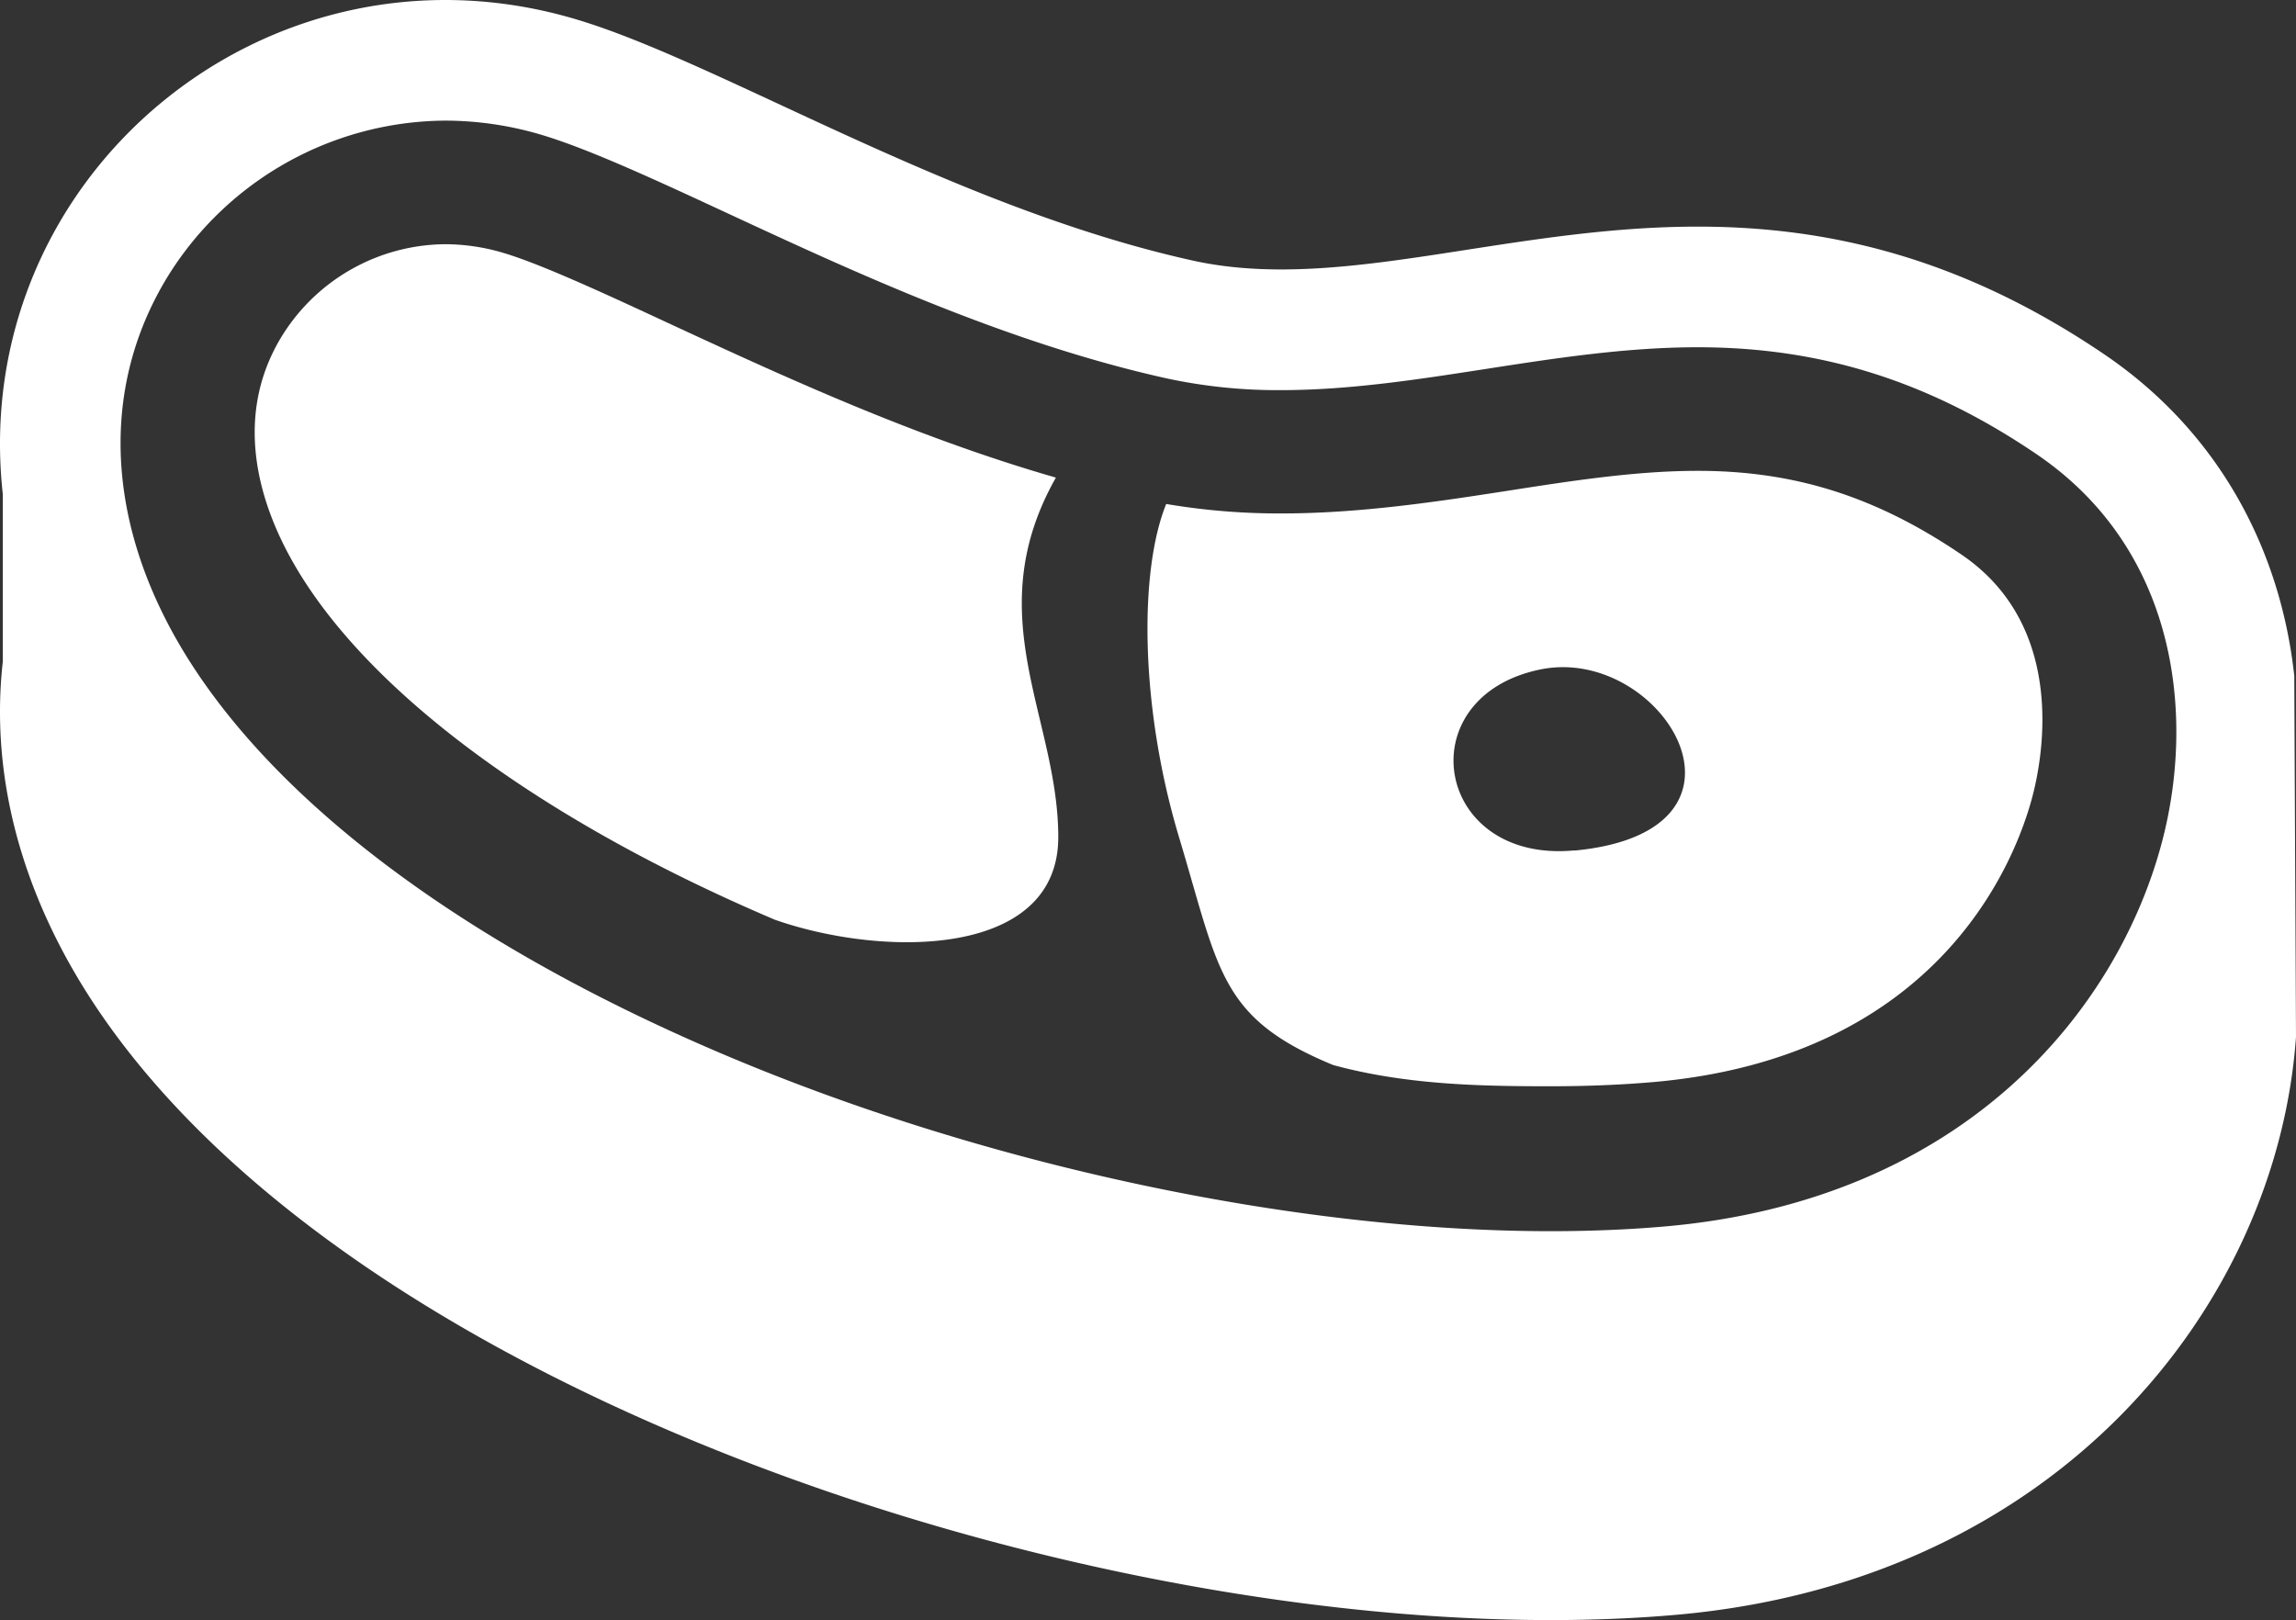
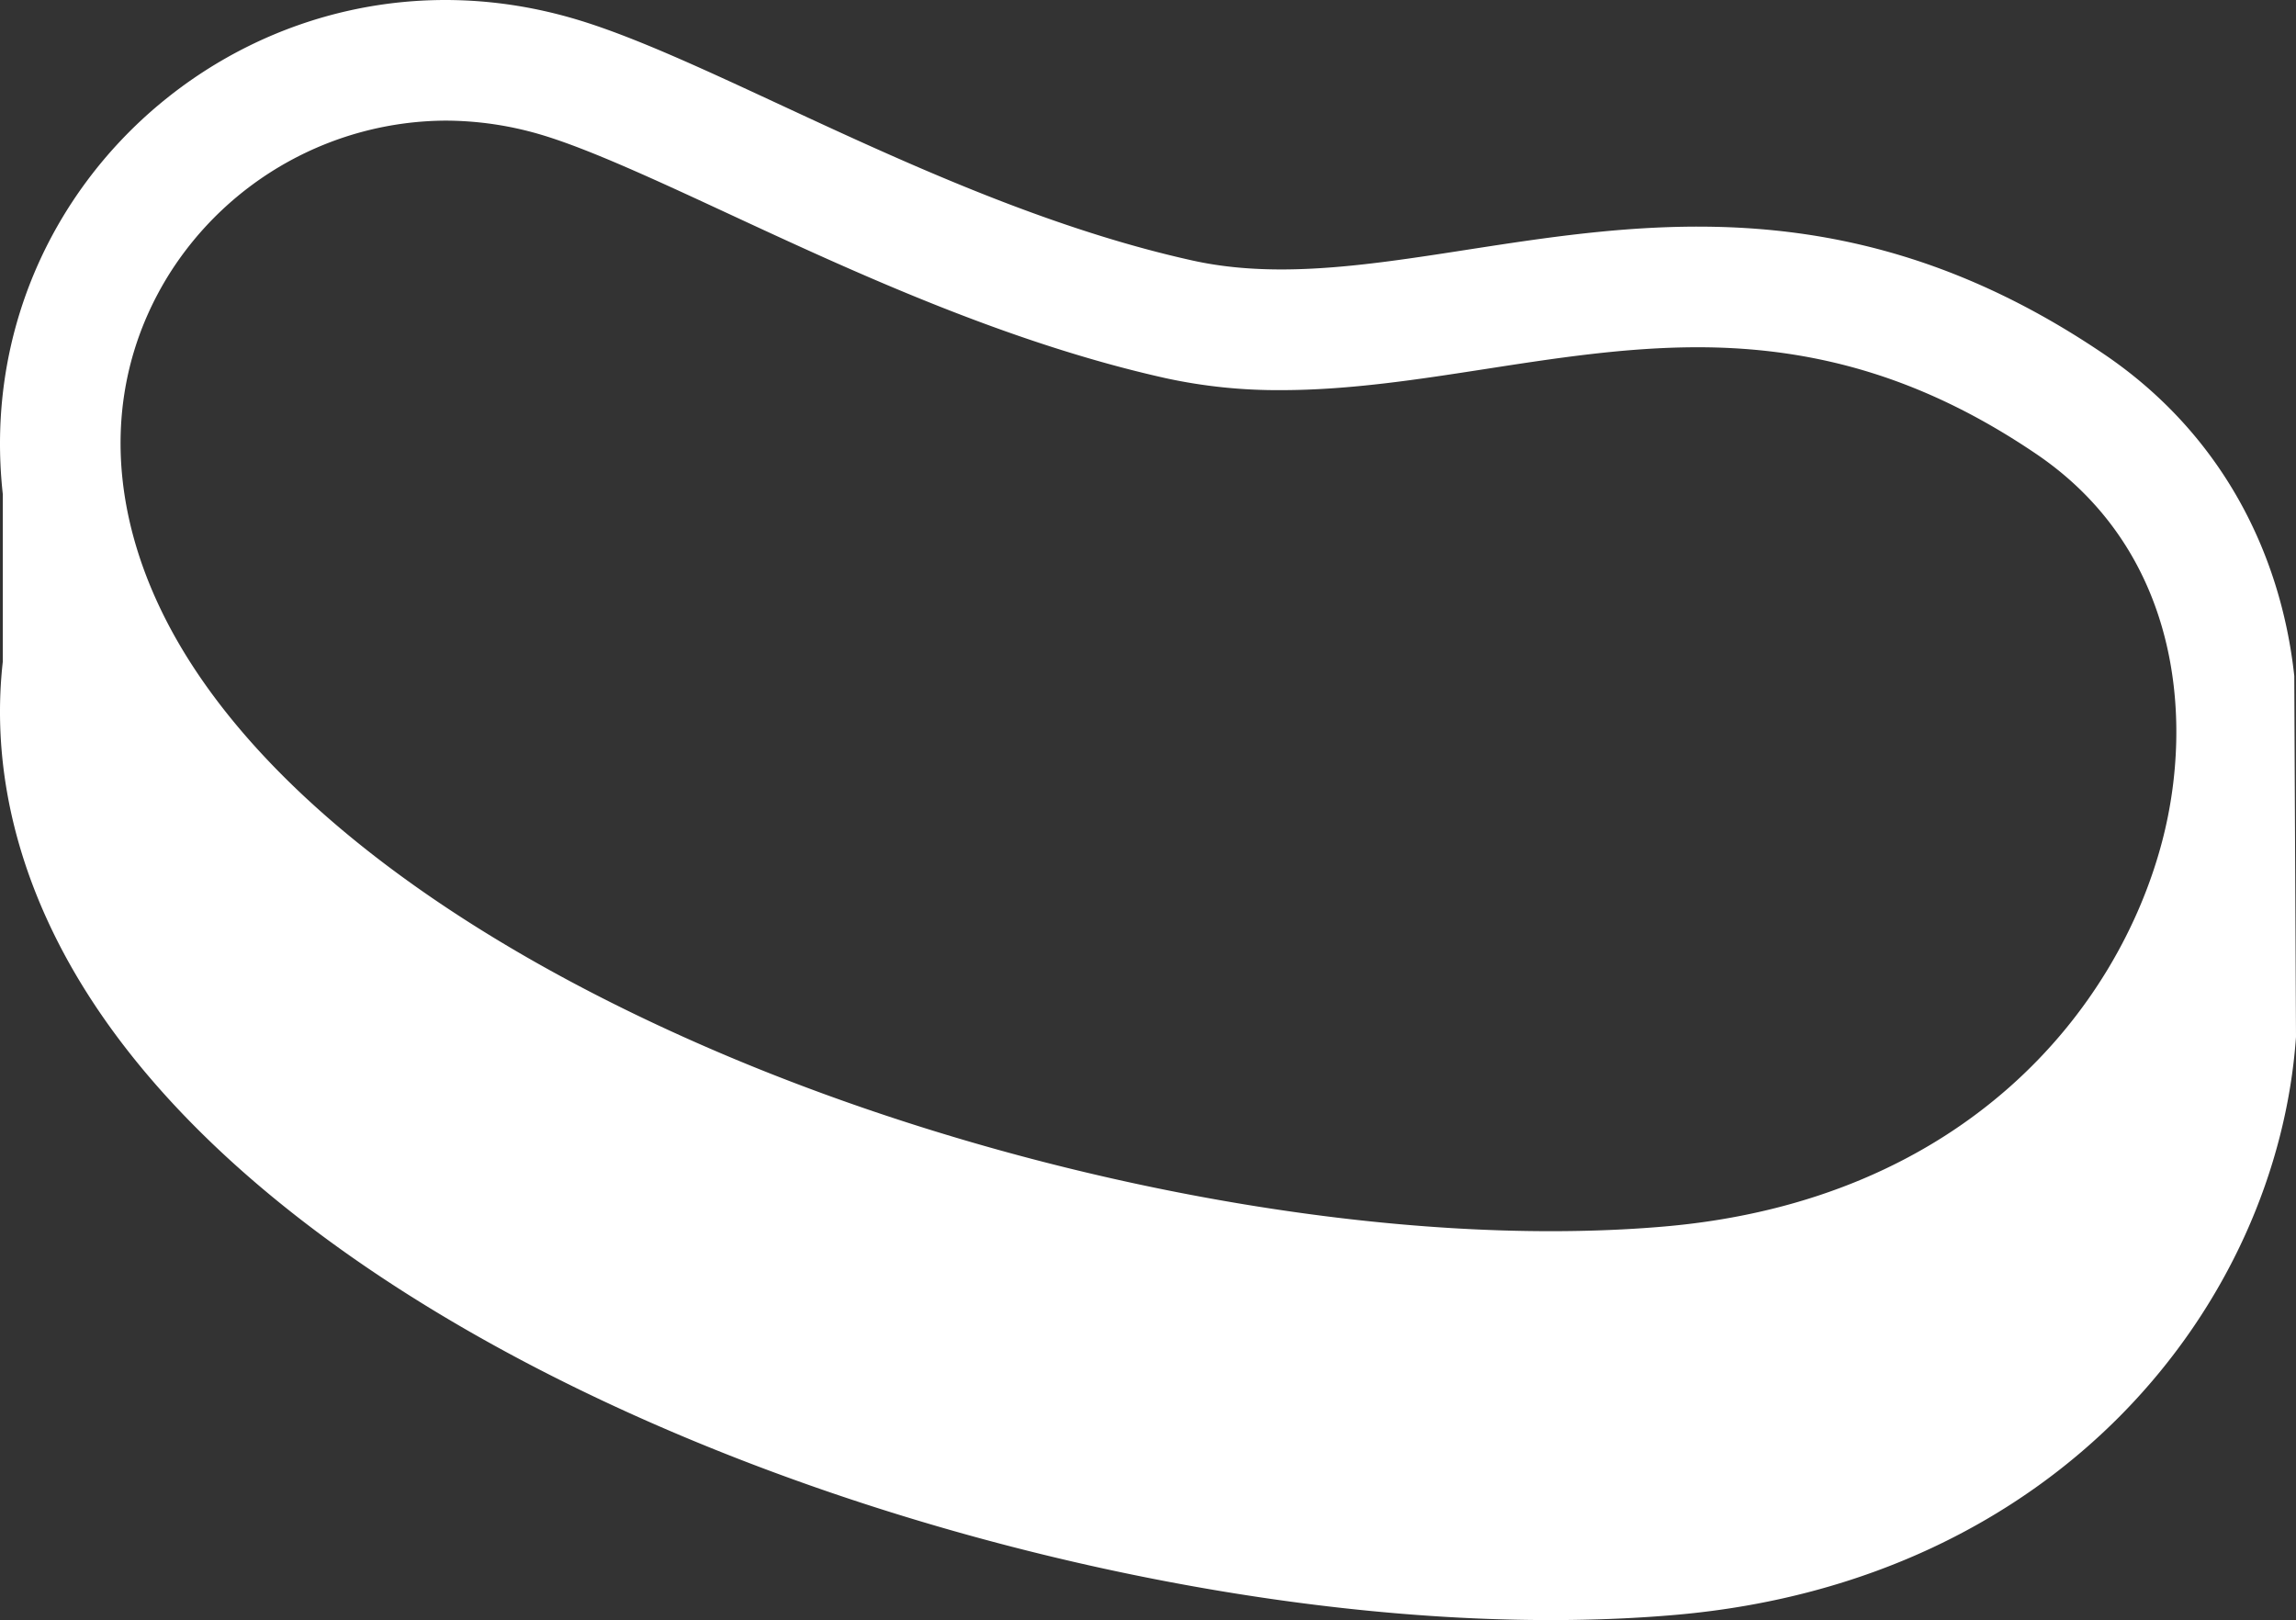
<svg xmlns="http://www.w3.org/2000/svg" viewBox="0 0 512 361.29">
  <rect x="0" y="0" width="512" height="361.29" fill="#333333" stroke="none" />
  <defs>
    <style>.cls-1{fill:#fff;}</style>
  </defs>
  <g id="レイヤー_2" data-name="レイヤー 2">
    <g id="_2" data-name="2">
      <path class="cls-1" d="M511.62,150.76c-3.08-28.33-16.9-54.46-42.37-71.74-83.73-56.81-149.52-9-203.35-20.93S160.39,13.76,128.34,4.27C59.46-16.15-7.21,39.6.63,110.25V147.5c-2.12,18.78,1,39.28,11.07,60.12,48.85,101.21,241.35,163,361.85,152.51,85.73-7.45,134.28-69.47,138.45-128.92C512,231.21,511.62,152.79,511.62,150.76ZM482.2,187.44c-9.85,37.79-44.17,80.25-111,86.07-8,.7-16.57,1.05-25.42,1.05-57.39,0-126.44-14.78-184.69-39.53C98.3,208.33,53.84,173.2,35.94,136.1c-12.69-26.28-12-52.91,1.81-75a73.31,73.31,0,0,1,61.56-34.2,75.36,75.36,0,0,1,21.38,3.15c10.65,3.17,25.83,10.22,41.91,17.68,27.56,12.79,61.85,28.71,97.46,36.63A117.4,117.4,0,0,0,285.75,87c15.17,0,30.6-2.4,45.52-4.71,15.37-2.38,31.26-4.85,47.33-4.85,27.58,0,51.57,7.58,75.54,23.84C485.77,122.76,489.38,159.87,482.2,187.44Z" />
-       <path class="cls-1" d="M235.46,106.51c-31.8-9.16-61.12-22.75-85.45-34-14.39-6.69-29.26-13.6-37.81-16.13a45.67,45.67,0,0,0-12.89-1.92A43.2,43.2,0,0,0,63.08,74.6c-10.49,16.73-5.91,34.3-.2,46.11,14.53,30.12,54.61,60.88,109.93,84.4,24.3,8.49,63.18,8.49,63.18-18.42C236,160,218.05,137.33,235.46,106.51Z" />
-       <path class="cls-1" d="M437.35,123.64C418.32,110.73,400.2,105,378.6,105c-13.75,0-27.81,2.17-42.75,4.5-15.29,2.37-32.62,5-50.1,5a151,151,0,0,1-25.69-2.11c-6.13,15.1-5.78,45.53,2.85,74.28,9,29.89,9,40.37,34.39,50.84,16.45,4.48,33.34,4.73,48.51,4.73,8,0,15.64-.31,22.82-.93,64.57-5.62,81.1-50.27,84.63-63.83C455.5,168.91,461,139.66,437.35,123.64Zm-86.22,66c-31.4,3-37.38-34.39-7.48-40.38C370.69,143.89,396.17,185.39,351.13,189.68Z" />
    </g>
  </g>
</svg>